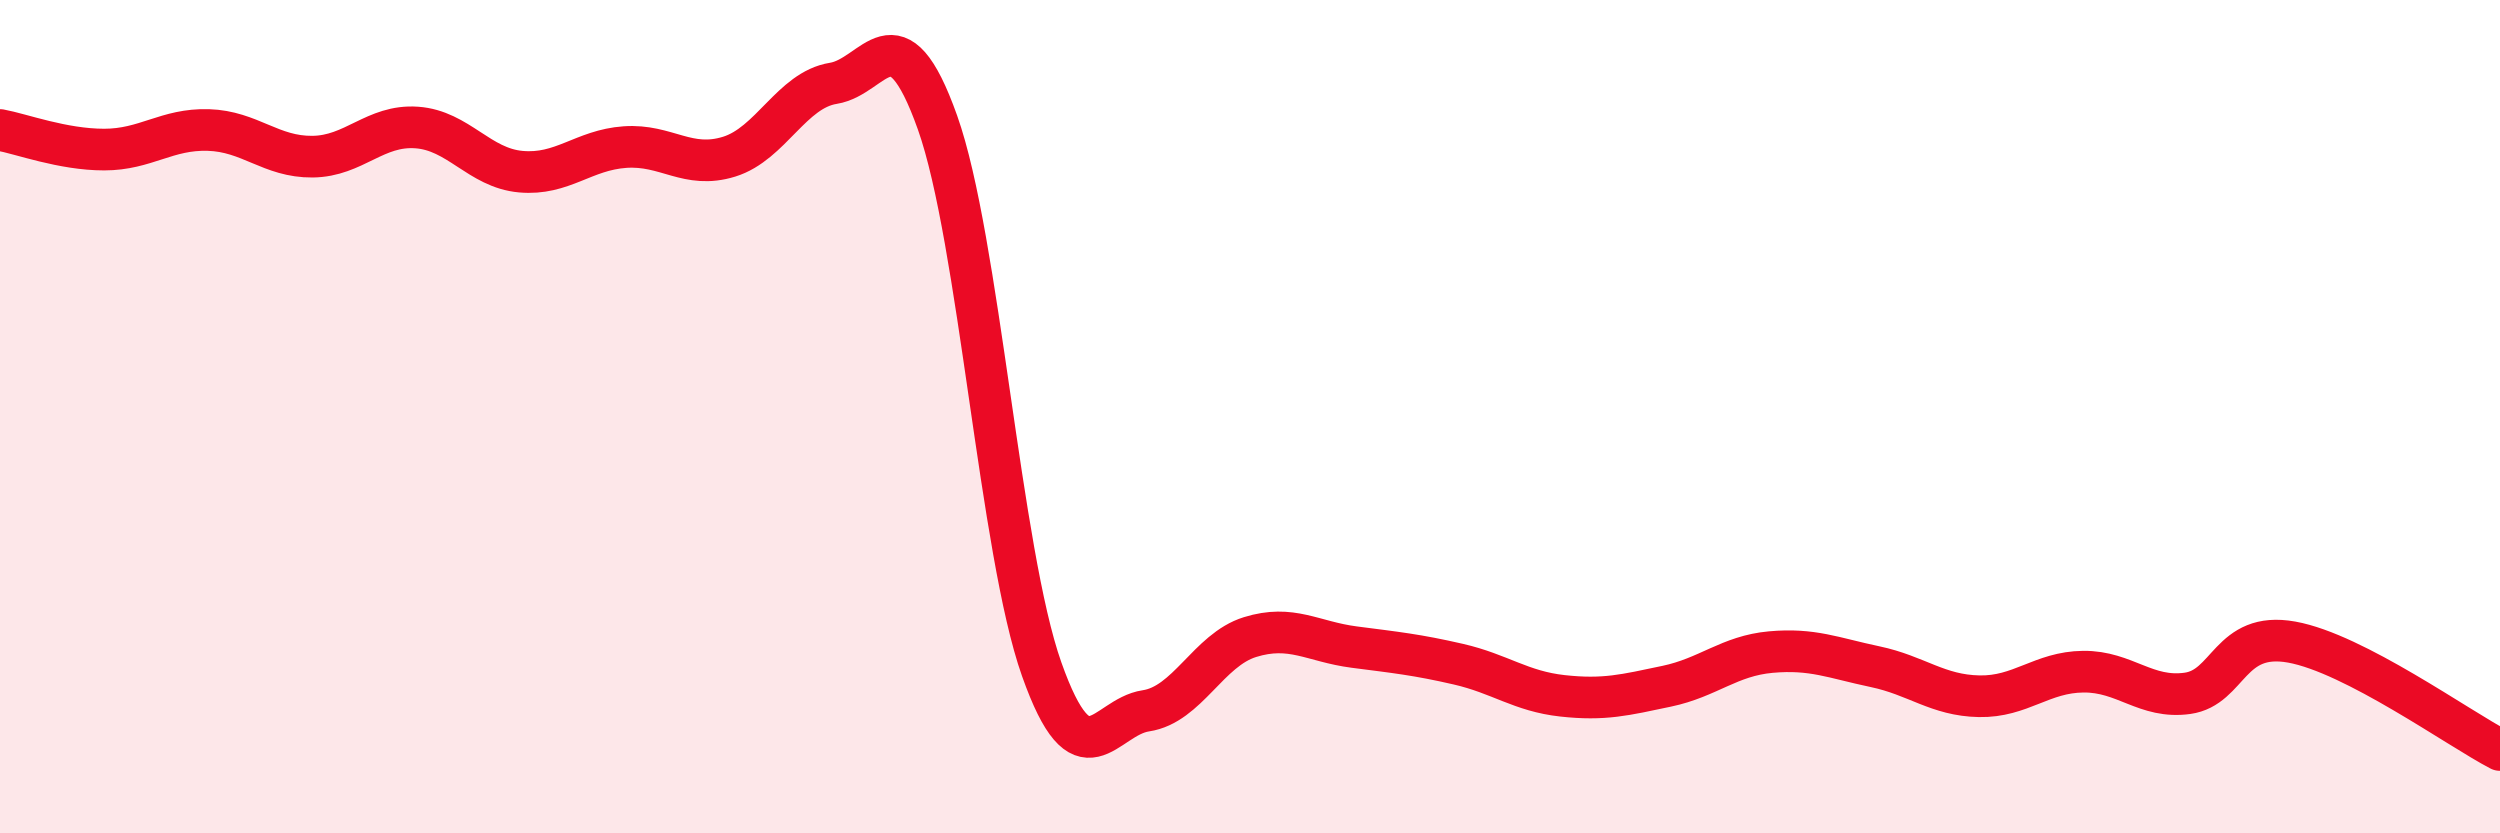
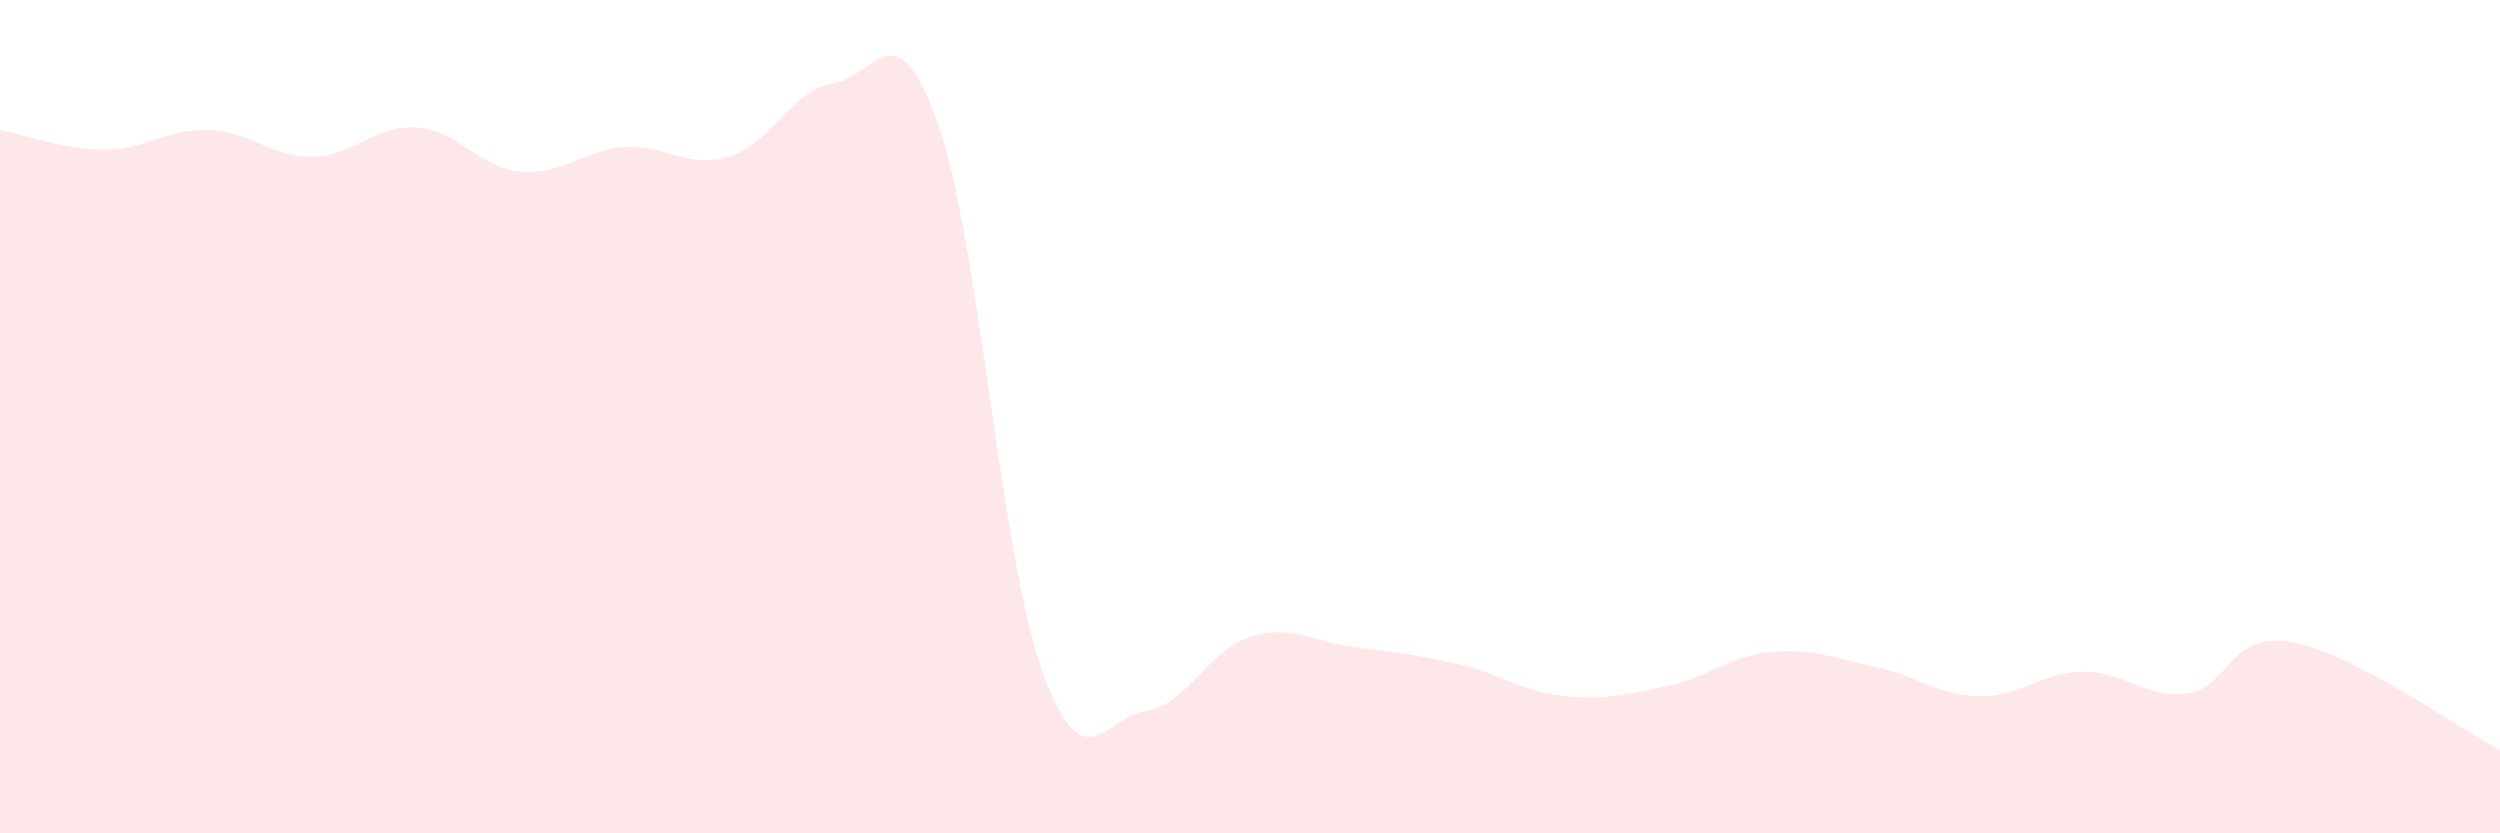
<svg xmlns="http://www.w3.org/2000/svg" width="60" height="20" viewBox="0 0 60 20">
  <path d="M 0,3.12 C 0.5,3.21 1.5,3.59 2.5,3.59 C 3.5,3.59 4,3.09 5,3.12 C 6,3.15 6.5,3.77 7.5,3.76 C 8.5,3.75 9,2.99 10,3.06 C 11,3.13 11.5,4.03 12.5,4.12 C 13.5,4.21 14,3.6 15,3.53 C 16,3.46 16.5,4.07 17.5,3.76 C 18.5,3.45 19,2.16 20,2 C 21,1.84 21.5,0.13 22.5,2.94 C 23.5,5.75 24,13.24 25,16.06 C 26,18.88 26.5,17.21 27.5,17.06 C 28.5,16.91 29,15.6 30,15.29 C 31,14.98 31.5,15.4 32.5,15.53 C 33.5,15.66 34,15.71 35,15.94 C 36,16.17 36.5,16.59 37.5,16.7 C 38.5,16.81 39,16.68 40,16.47 C 41,16.26 41.5,15.74 42.5,15.65 C 43.5,15.56 44,15.79 45,16 C 46,16.21 46.5,16.69 47.5,16.71 C 48.5,16.73 49,16.13 50,16.12 C 51,16.11 51.5,16.78 52.5,16.64 C 53.5,16.5 53.5,15.14 55,15.41 C 56.5,15.68 59,17.48 60,18L60 20L0 20Z" fill="#EB0A25" opacity="0.1" stroke-linecap="round" stroke-linejoin="round" />
-   <path d="M 0,3.12 C 0.5,3.21 1.5,3.59 2.5,3.59 C 3.5,3.59 4,3.09 5,3.12 C 6,3.15 6.5,3.77 7.5,3.76 C 8.5,3.75 9,2.99 10,3.06 C 11,3.13 11.5,4.03 12.5,4.12 C 13.5,4.21 14,3.6 15,3.53 C 16,3.46 16.5,4.07 17.5,3.76 C 18.5,3.45 19,2.16 20,2 C 21,1.84 21.5,0.13 22.5,2.94 C 23.5,5.75 24,13.24 25,16.06 C 26,18.88 26.5,17.21 27.5,17.06 C 28.5,16.91 29,15.6 30,15.29 C 31,14.98 31.5,15.4 32.5,15.53 C 33.5,15.66 34,15.71 35,15.94 C 36,16.17 36.5,16.59 37.5,16.7 C 38.5,16.81 39,16.68 40,16.47 C 41,16.26 41.5,15.74 42.5,15.65 C 43.5,15.56 44,15.79 45,16 C 46,16.21 46.5,16.69 47.5,16.71 C 48.5,16.73 49,16.13 50,16.12 C 51,16.11 51.5,16.78 52.5,16.64 C 53.5,16.5 53.5,15.14 55,15.41 C 56.5,15.68 59,17.48 60,18" stroke="#EB0A25" stroke-width="1" fill="none" stroke-linecap="round" stroke-linejoin="round" />
</svg>